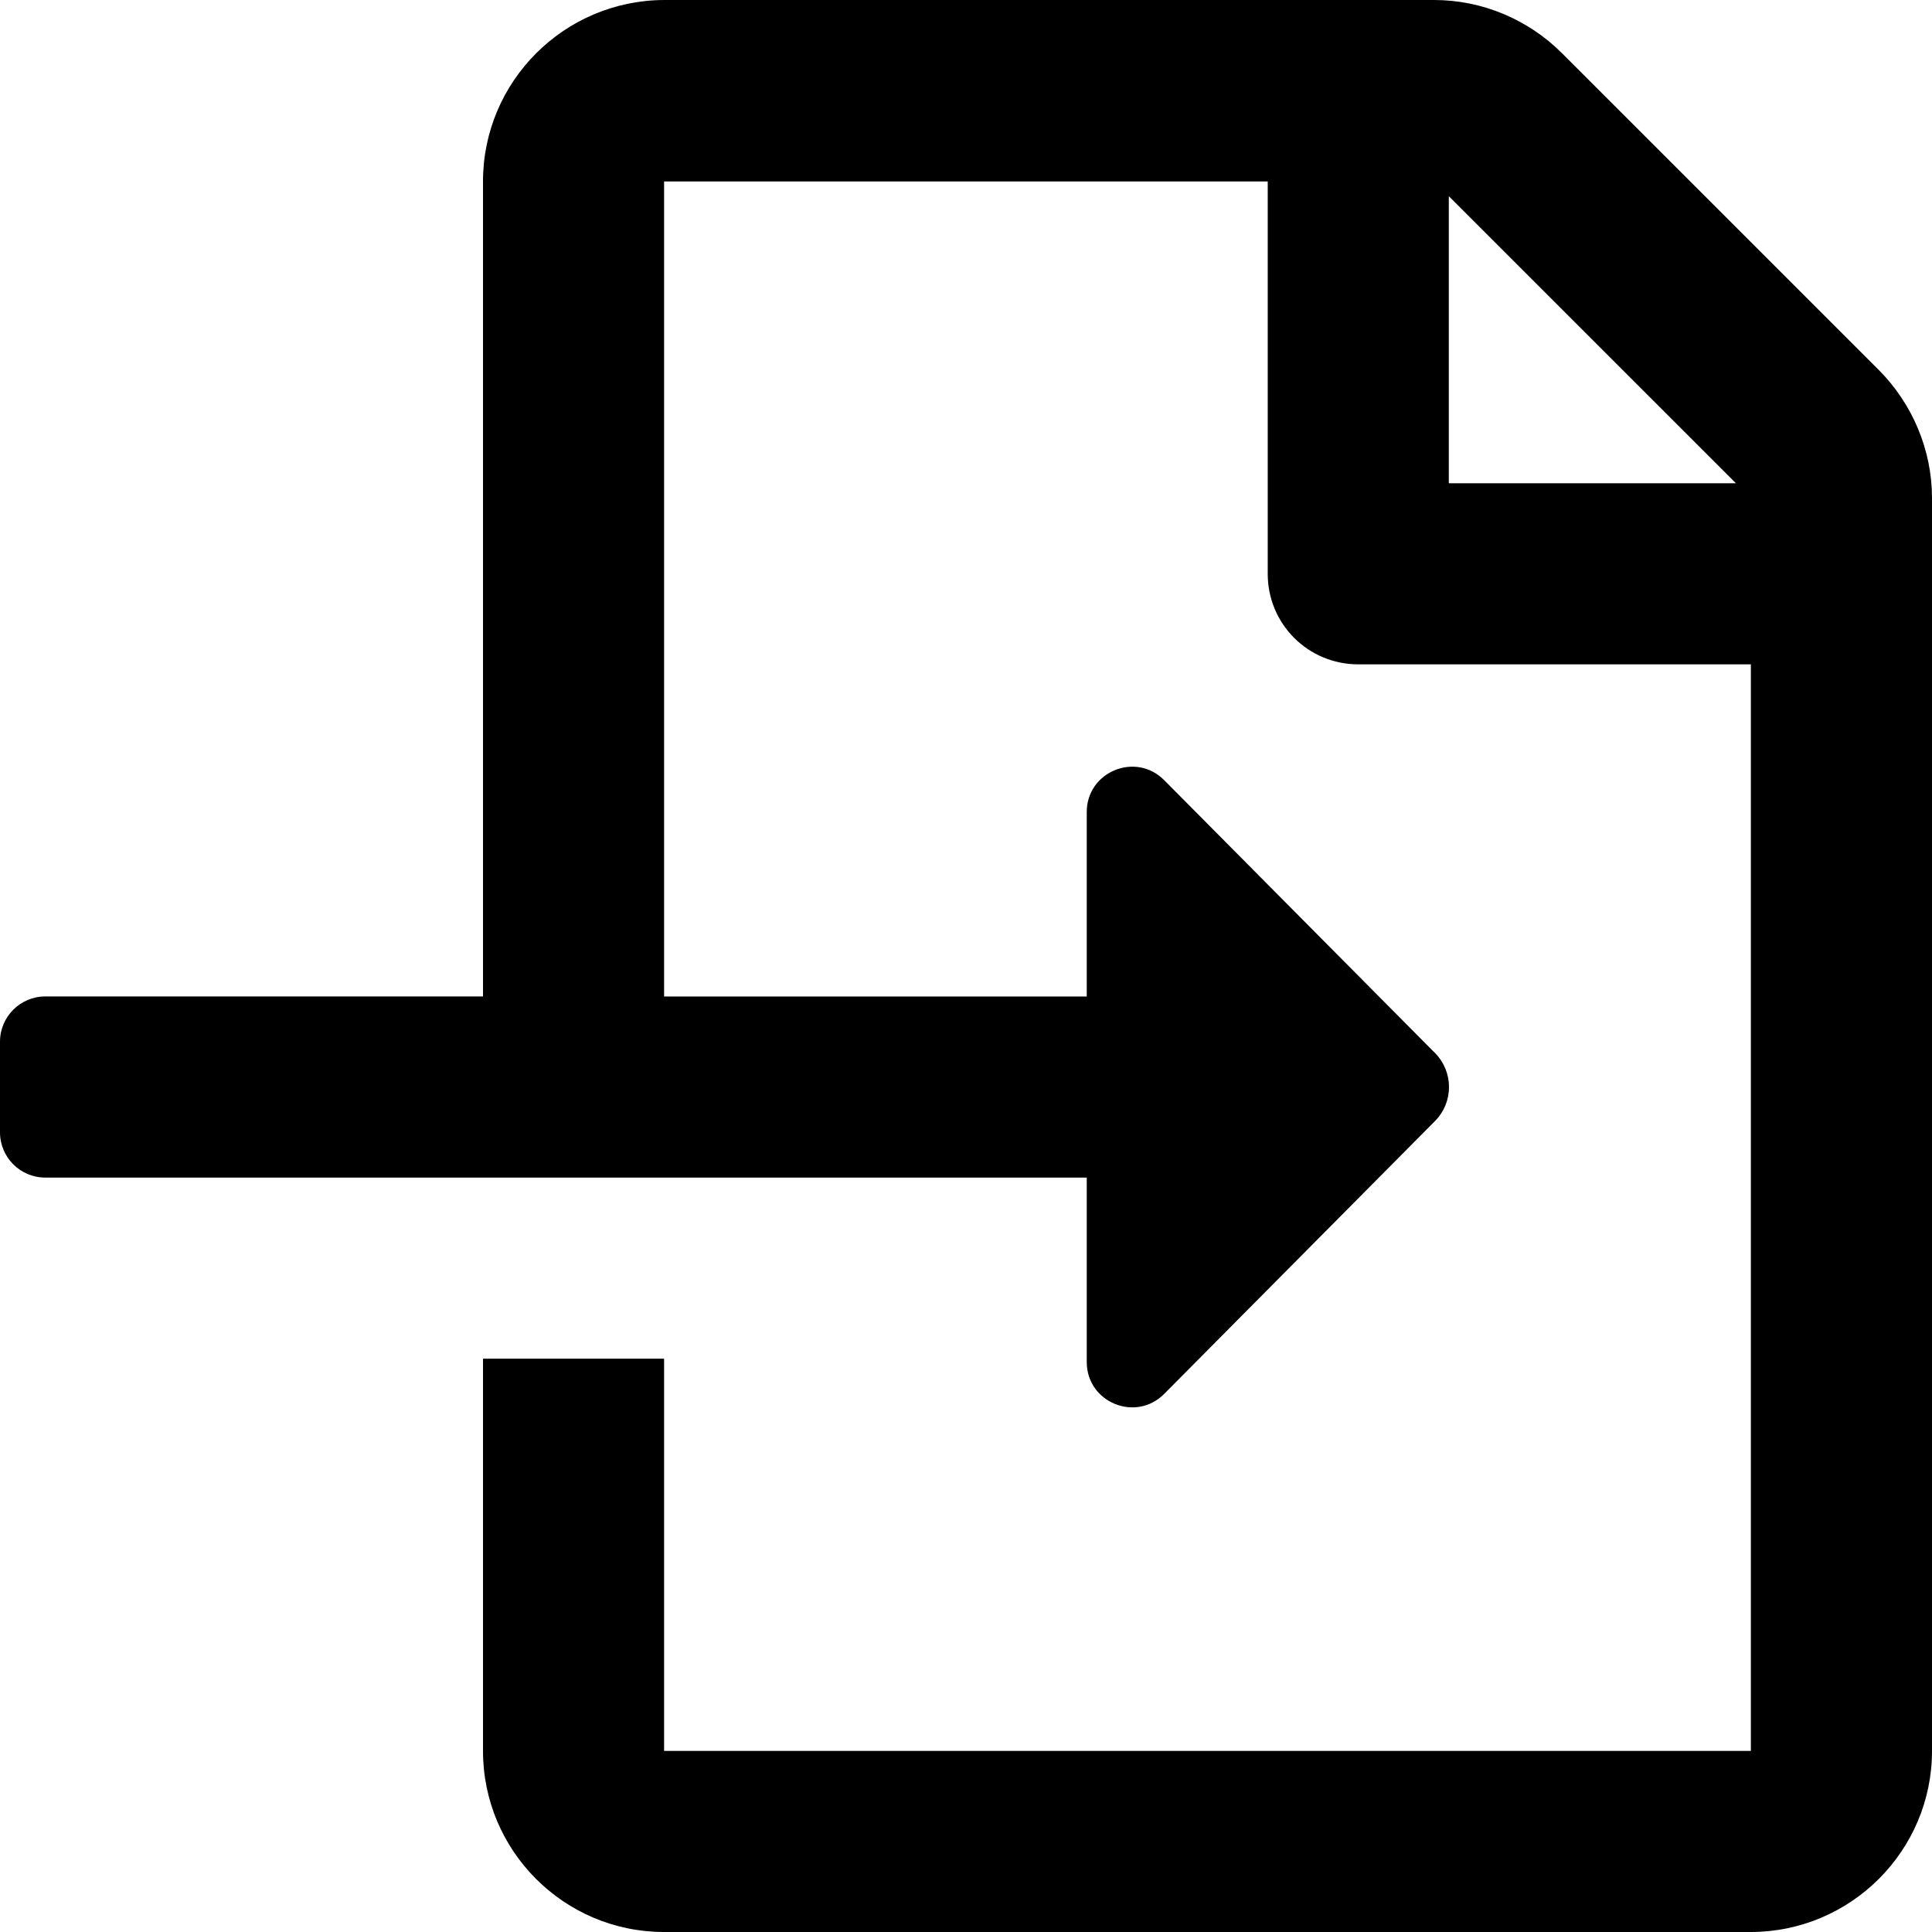
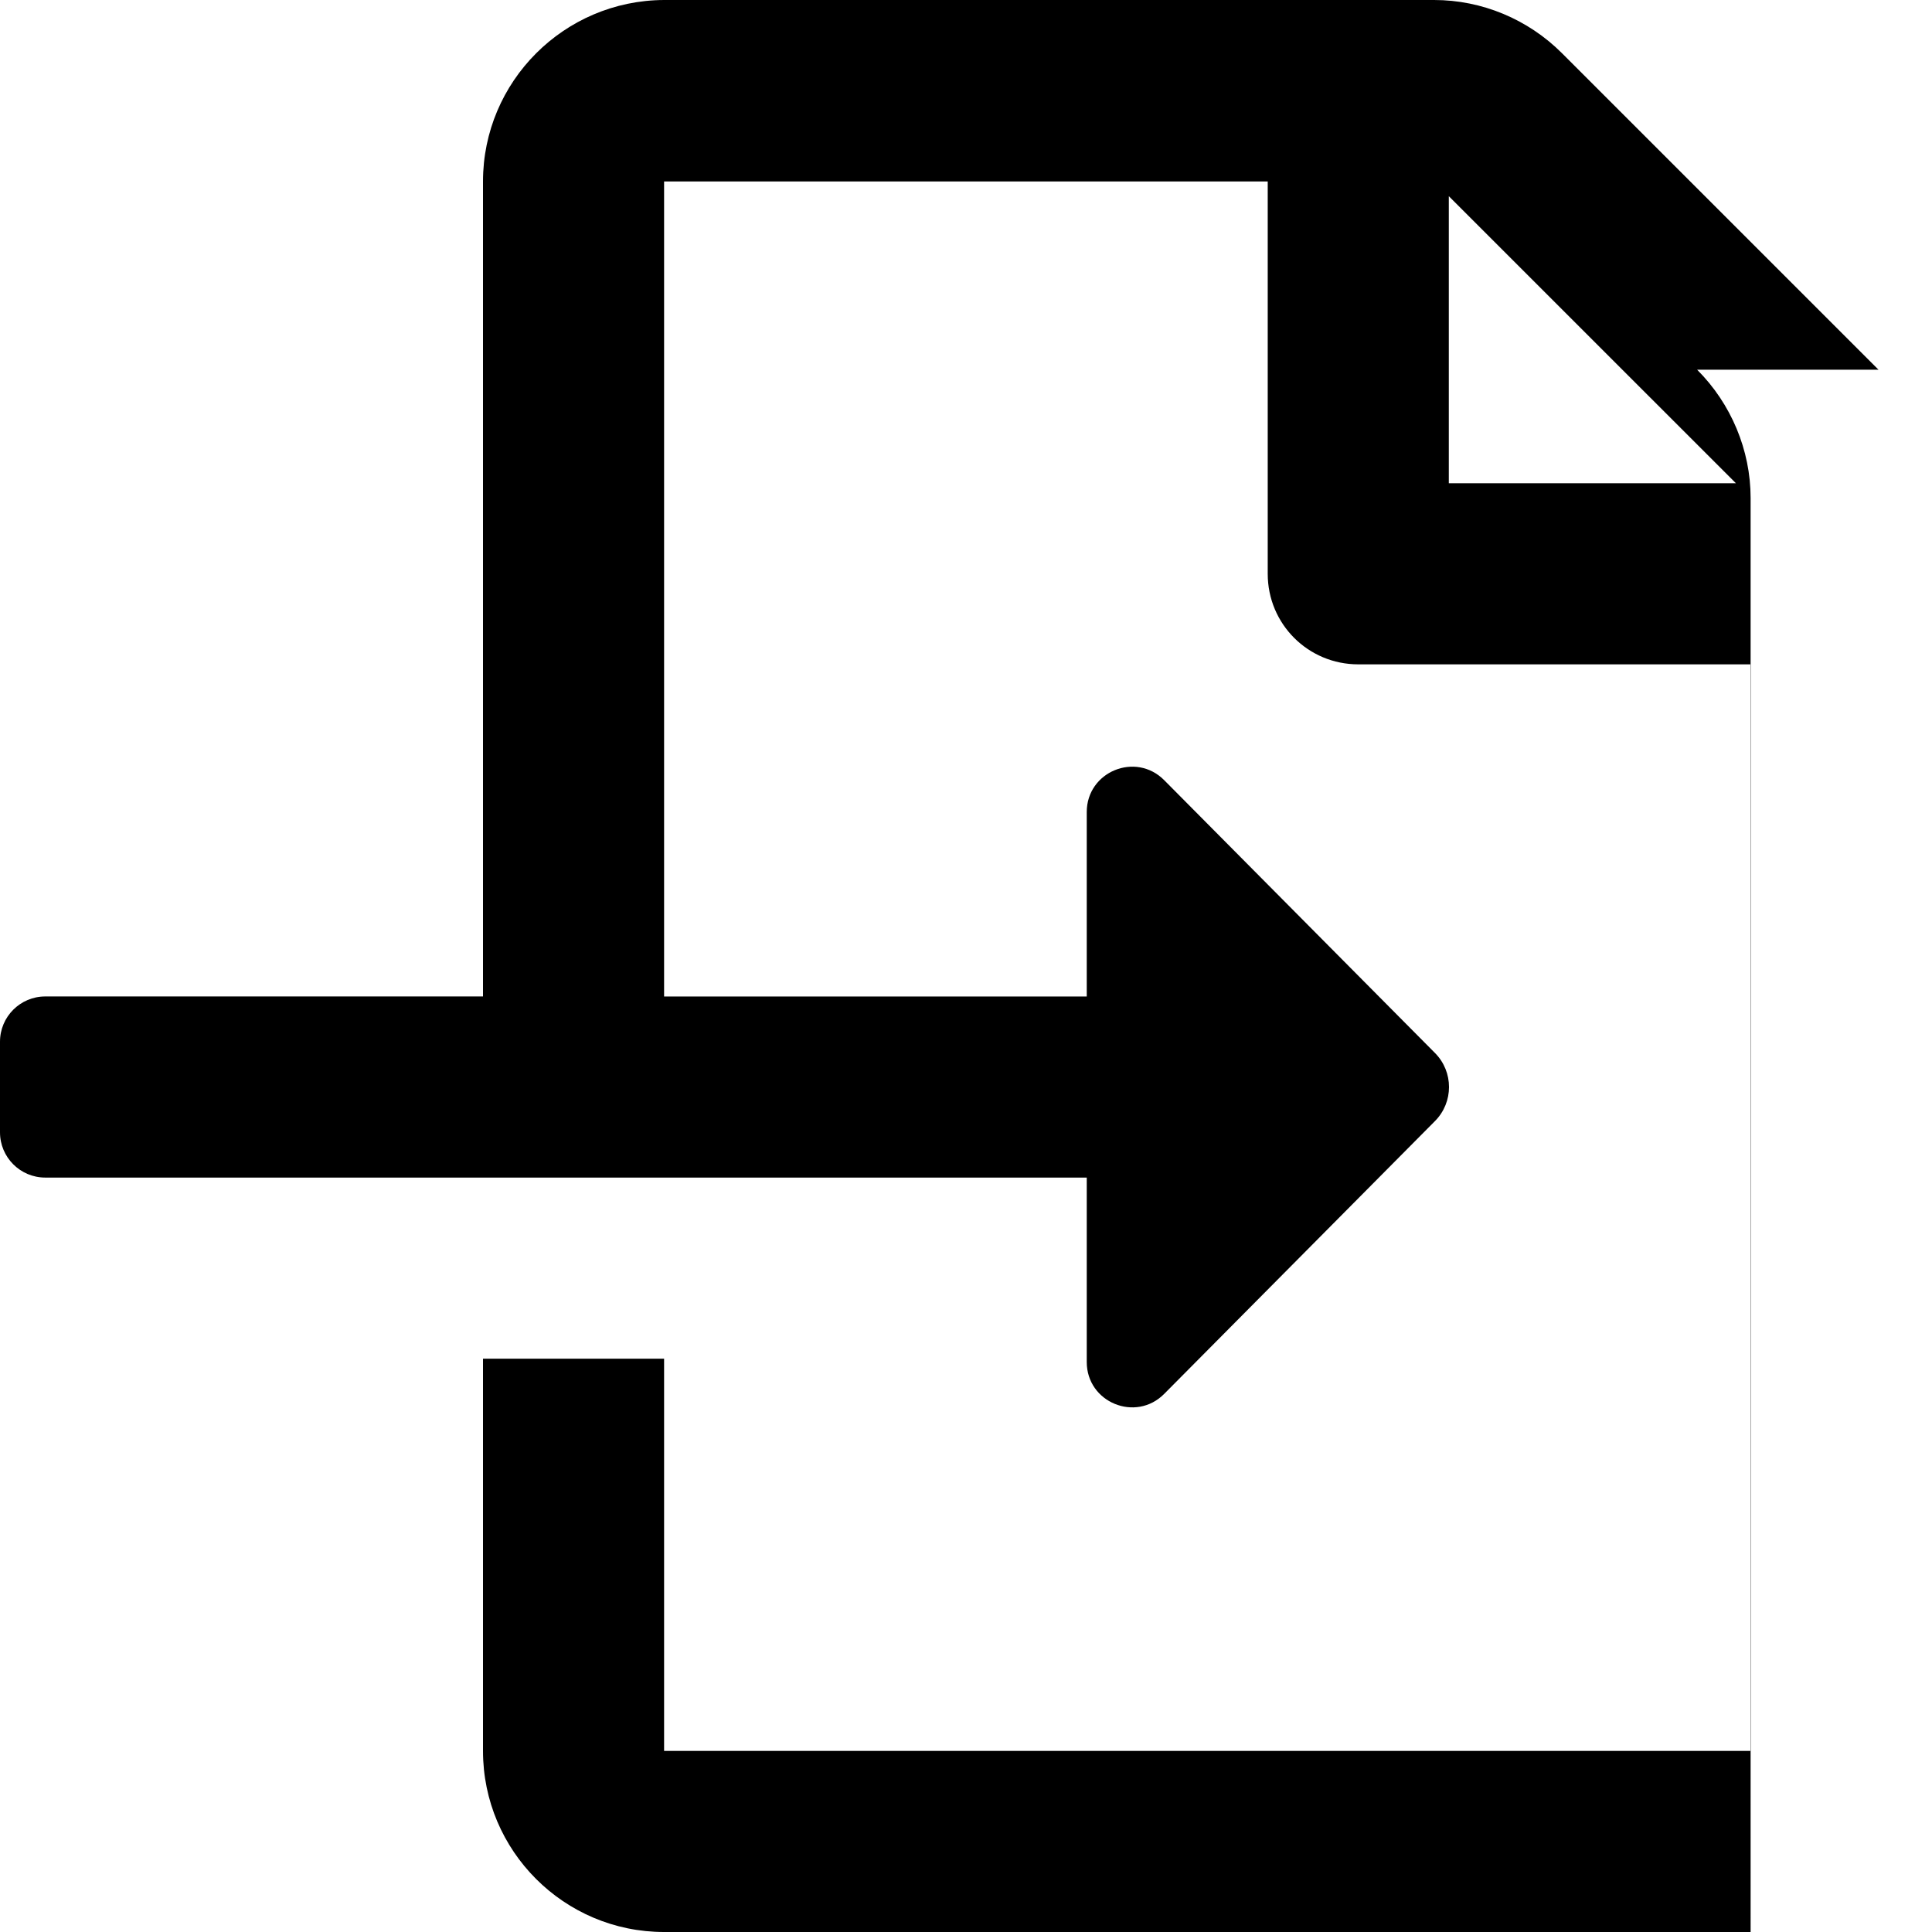
<svg xmlns="http://www.w3.org/2000/svg" viewBox="0 0 512 512">
-   <path d="M497.83 97.98L413.94 14.1c-9-9-21.2-14.1-33.89-14.1H175.99C149.5.1 128 21.6 128 48.09v215.98H12c-6.63 0-12 5.37-12 12v24c0 6.63 5.37 12 12 12h276v48.88c0 10.71 12.97 16.05 20.52 8.45l71.77-72.31c4.95-4.99 4.95-13.04 0-18.03l-71.77-72.31c-7.55-7.6-20.52-2.26-20.52 8.45v48.88H175.99V48.09h159.97v103.98c0 13.3 10.7 23.99 24 23.99H464v287.95H175.99V360.07H128v103.94c0 26.49 21.5 47.99 47.99 47.99h287.94c26.5 0 48.07-21.5 48.07-47.99V131.97c0-12.69-5.17-24.99-14.17-33.99zm-113.88 30.09V51.99l76.09 76.08h-76.09z" />
+   <path d="M497.83 97.98L413.94 14.1c-9-9-21.2-14.1-33.89-14.1H175.99C149.5.1 128 21.6 128 48.09v215.98H12c-6.63 0-12 5.37-12 12v24c0 6.63 5.37 12 12 12h276v48.88c0 10.71 12.97 16.05 20.52 8.45l71.77-72.31c4.95-4.99 4.95-13.04 0-18.03l-71.77-72.31c-7.55-7.6-20.52-2.26-20.52 8.45v48.88H175.99V48.09h159.97v103.98c0 13.3 10.7 23.99 24 23.99H464v287.95H175.99V360.07H128v103.94c0 26.49 21.5 47.99 47.99 47.99h287.94V131.97c0-12.69-5.17-24.99-14.17-33.99zm-113.88 30.09V51.99l76.09 76.08h-76.09z" />
</svg>